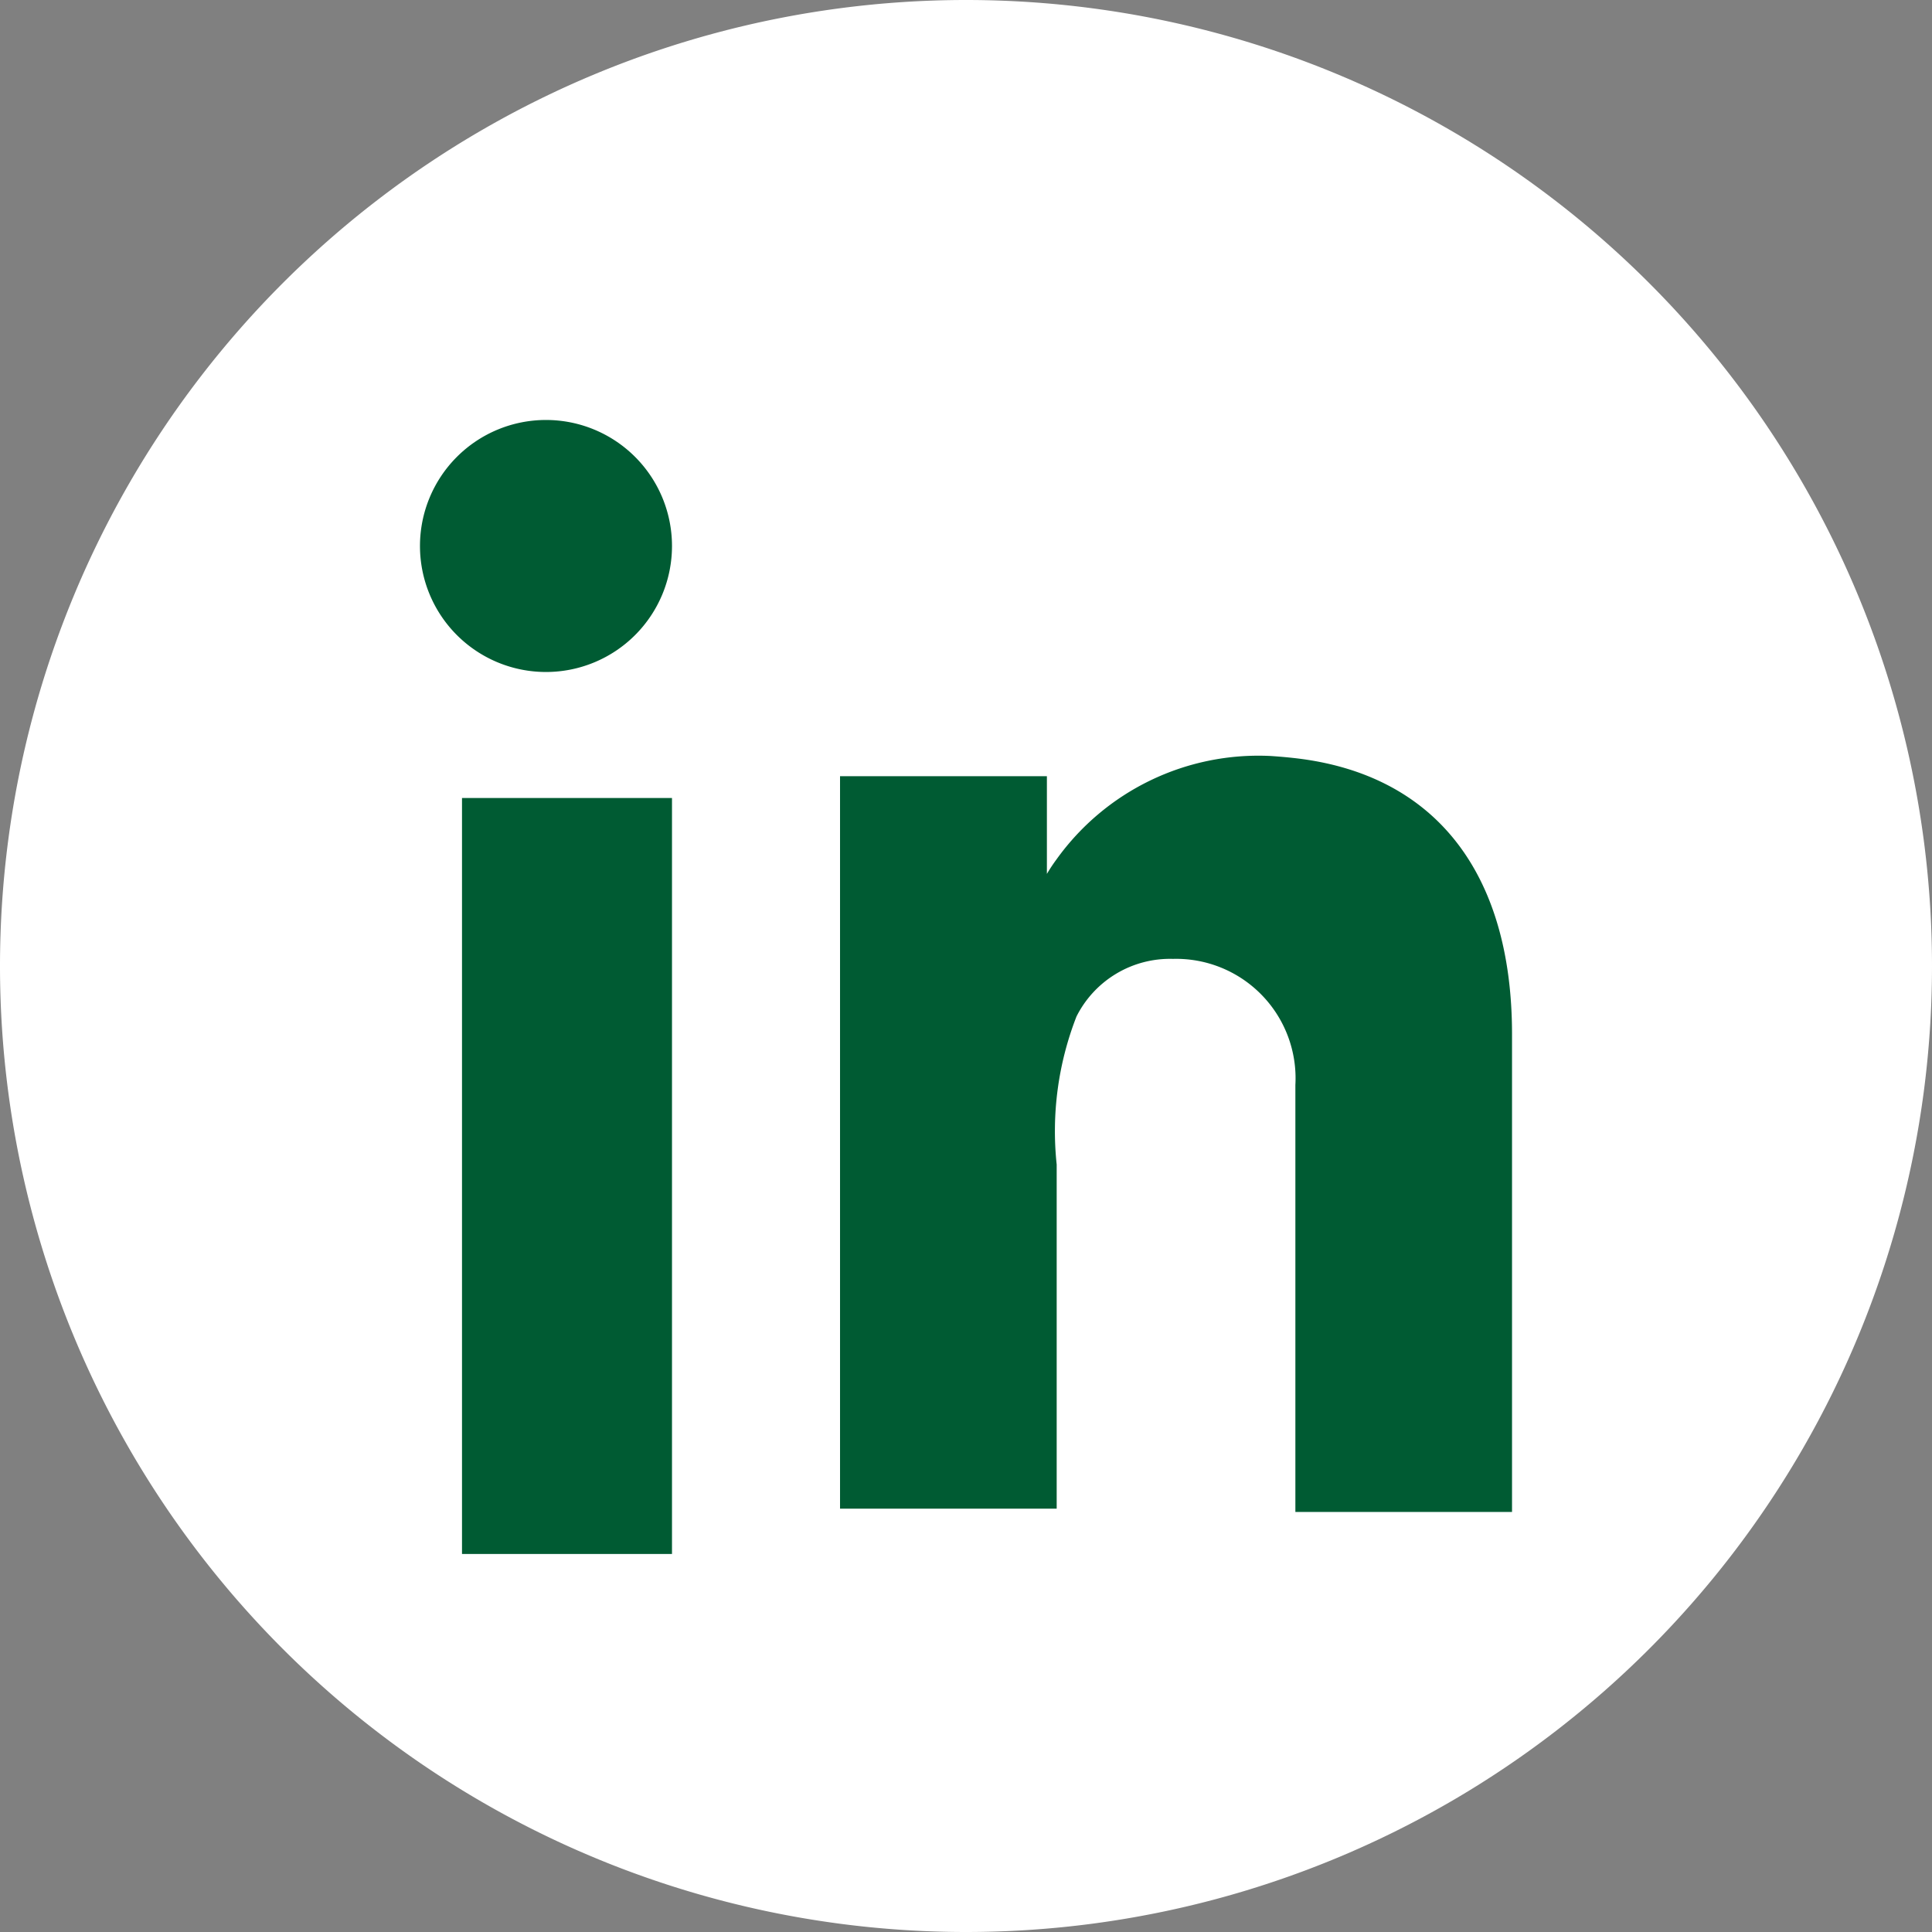
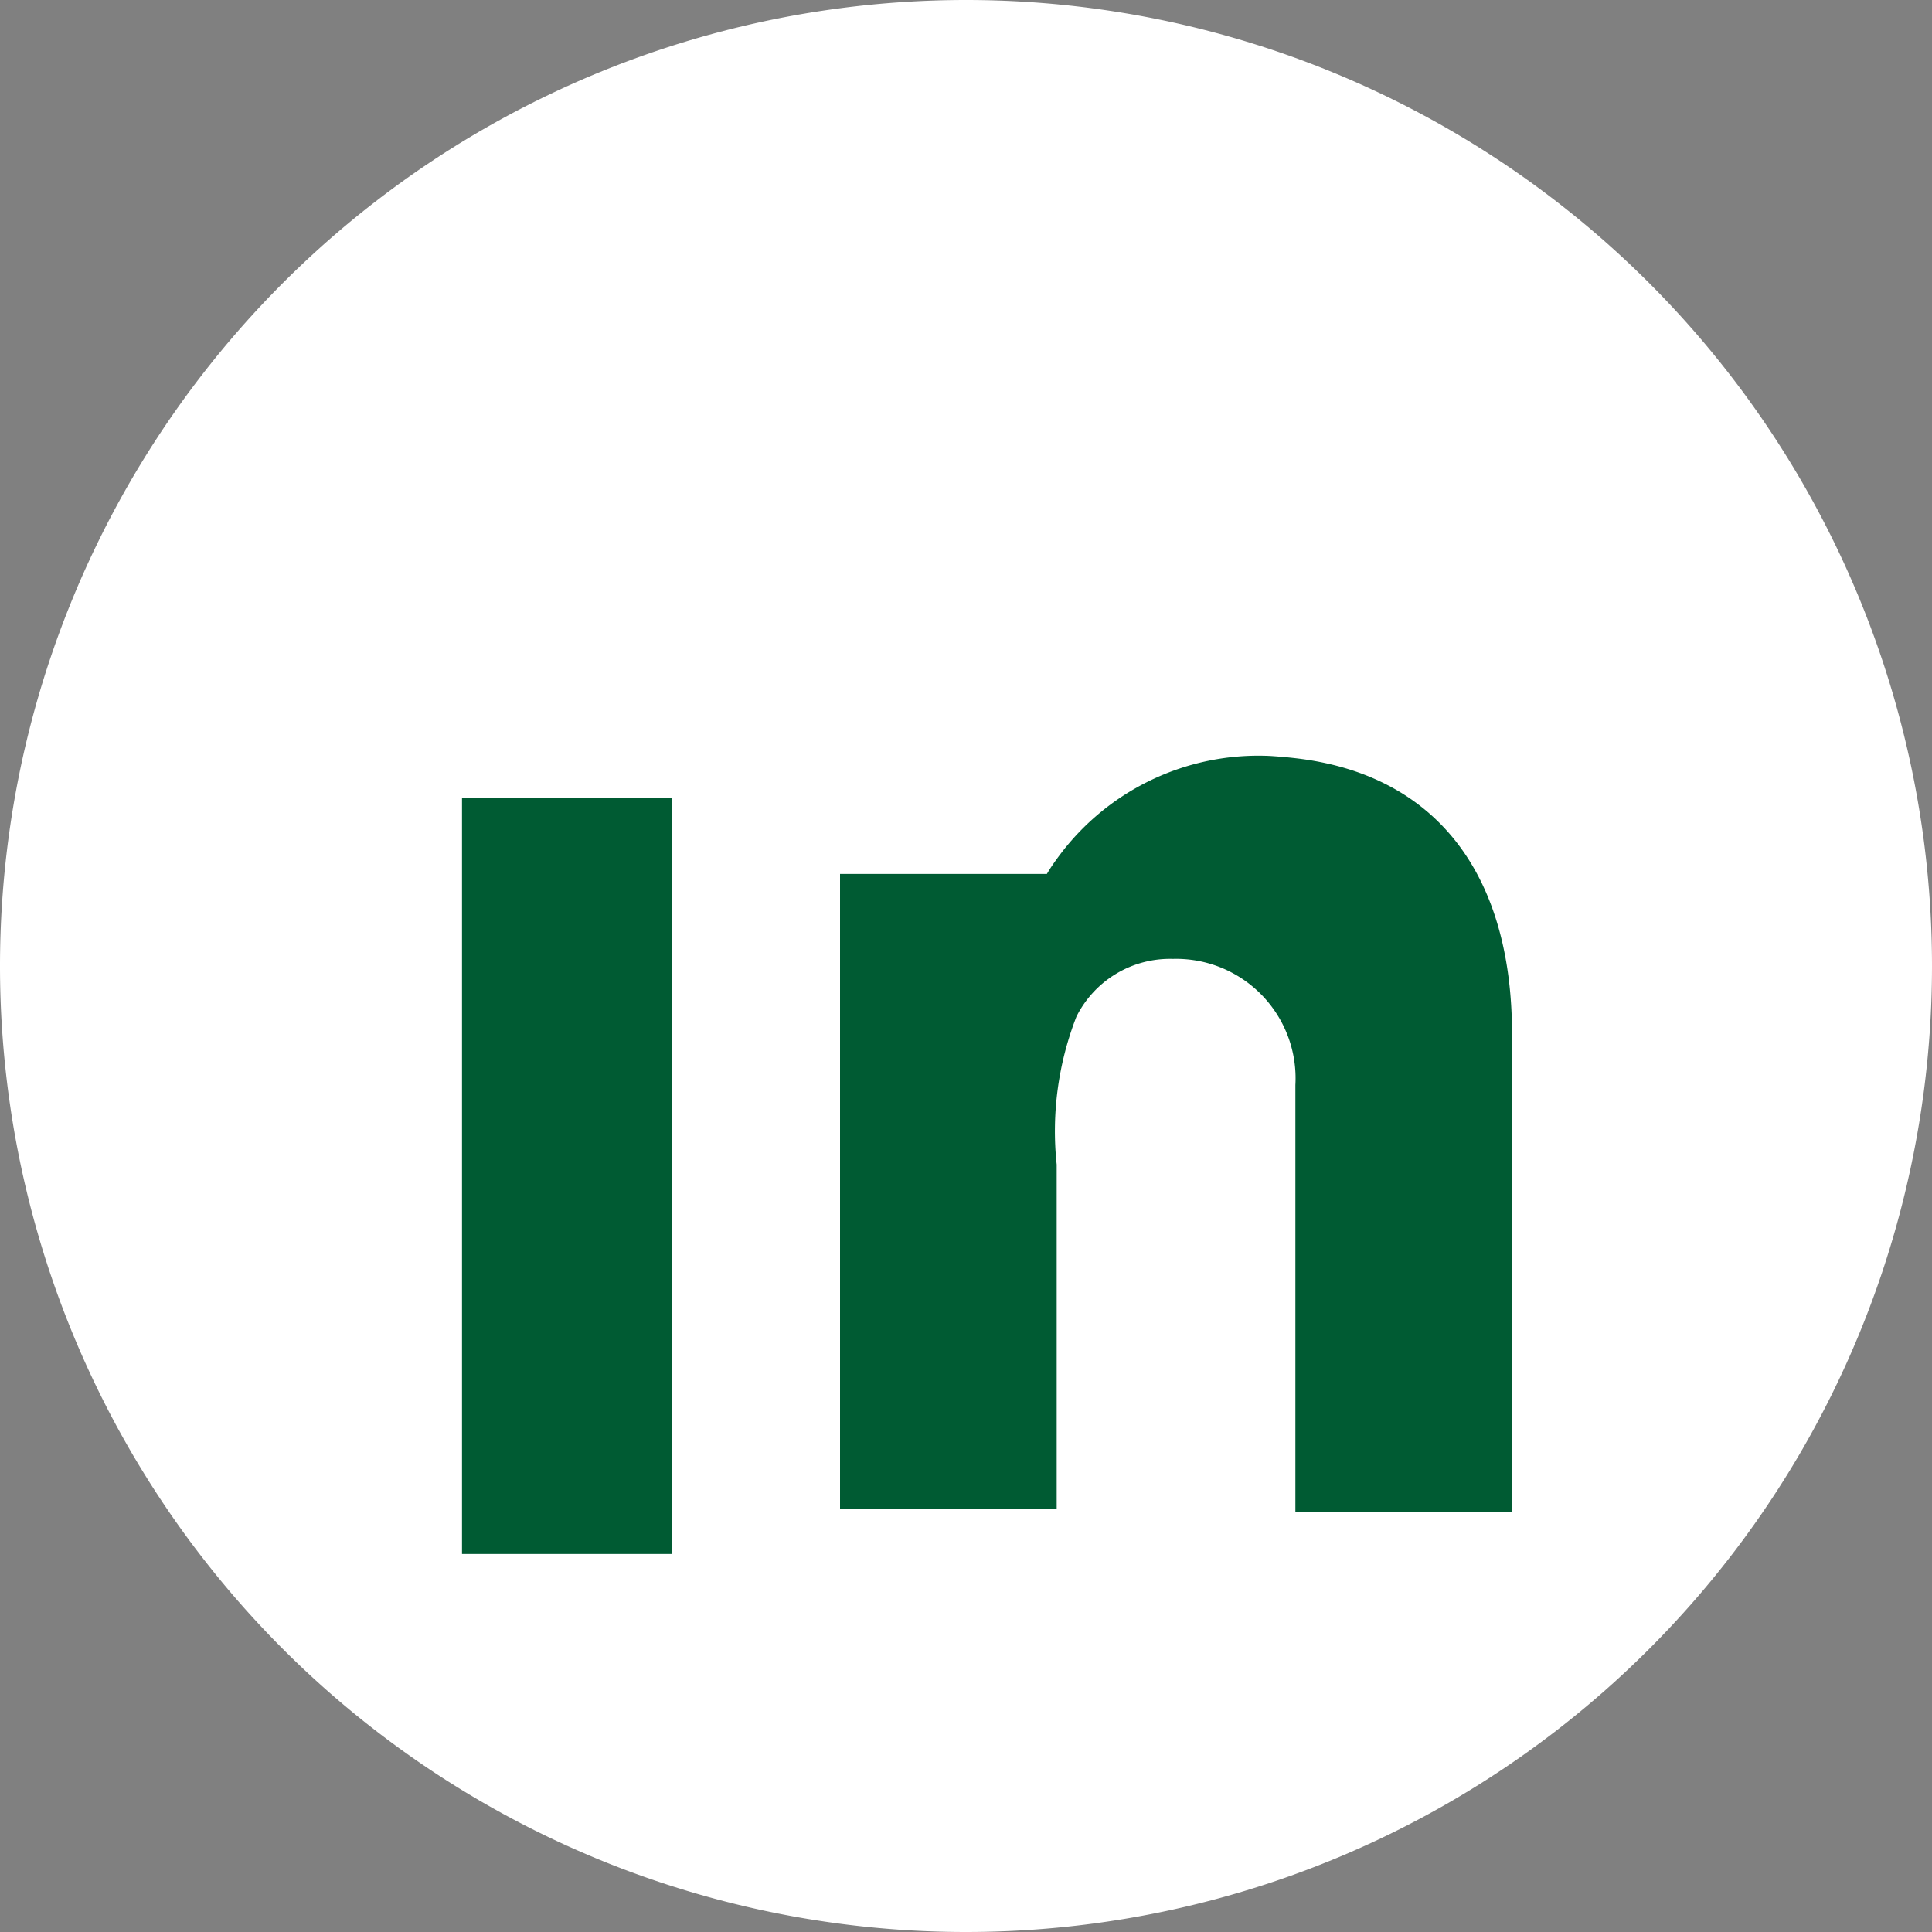
<svg xmlns="http://www.w3.org/2000/svg" viewBox="194.194 93.684 23.489 23.489">
  <rect x="194.194" y="93.684" width="23.489" height="23.489" fill="#808080" stroke="none" />
  <g id="linkedin" transform="matrix(1, 0, 0, 1, 194.194, 93.684)">
    <path id="Fill_1-5" data-name="Fill 1" d="M11.745,23.489h0A11.745,11.745,0,0,1,0,11.745H0A11.745,11.745,0,0,1,11.745,0h0A11.745,11.745,0,0,1,23.489,11.745h0A11.745,11.745,0,0,1,11.745,23.489" fill="#fff" transform="translate(0 0)" />
    <path id="Fill_4-4" data-name="Fill 4" d="M0,9.191H2.553V0H0Z" fill="#005b33" transform="translate(5.617 9.702)" />
-     <path id="Fill_6-3" data-name="Fill 6" d="M5.536.027Q5.387.01,5.23,0a3.02,3.02,0,0,0-2.6,1.26,1.982,1.982,0,0,0-.115.174V.246H0V9.151H2.634V4.967a3.835,3.835,0,0,1,.241-1.8,1.272,1.272,0,0,1,1.172-.7A1.452,1.452,0,0,1,5.536,4V9.191H8.17V3.383C8.17,1.4,7.217.22,5.536.027" fill="#005b33" transform="translate(10.213 9.191)" />
-     <path id="Fill_7" data-name="Fill 7" d="M1.532,3.064A1.532,1.532,0,1,1,3.064,1.532,1.532,1.532,0,0,1,1.532,3.064Z" fill="#005b33" transform="translate(5.106 5.106)" />
+     <path id="Fill_6-3" data-name="Fill 6" d="M5.536.027Q5.387.01,5.23,0a3.02,3.02,0,0,0-2.6,1.26,1.982,1.982,0,0,0-.115.174H0V9.151H2.634V4.967a3.835,3.835,0,0,1,.241-1.8,1.272,1.272,0,0,1,1.172-.7A1.452,1.452,0,0,1,5.536,4V9.191H8.17V3.383C8.17,1.4,7.217.22,5.536.027" fill="#005b33" transform="translate(10.213 9.191)" />
  </g>
</svg>